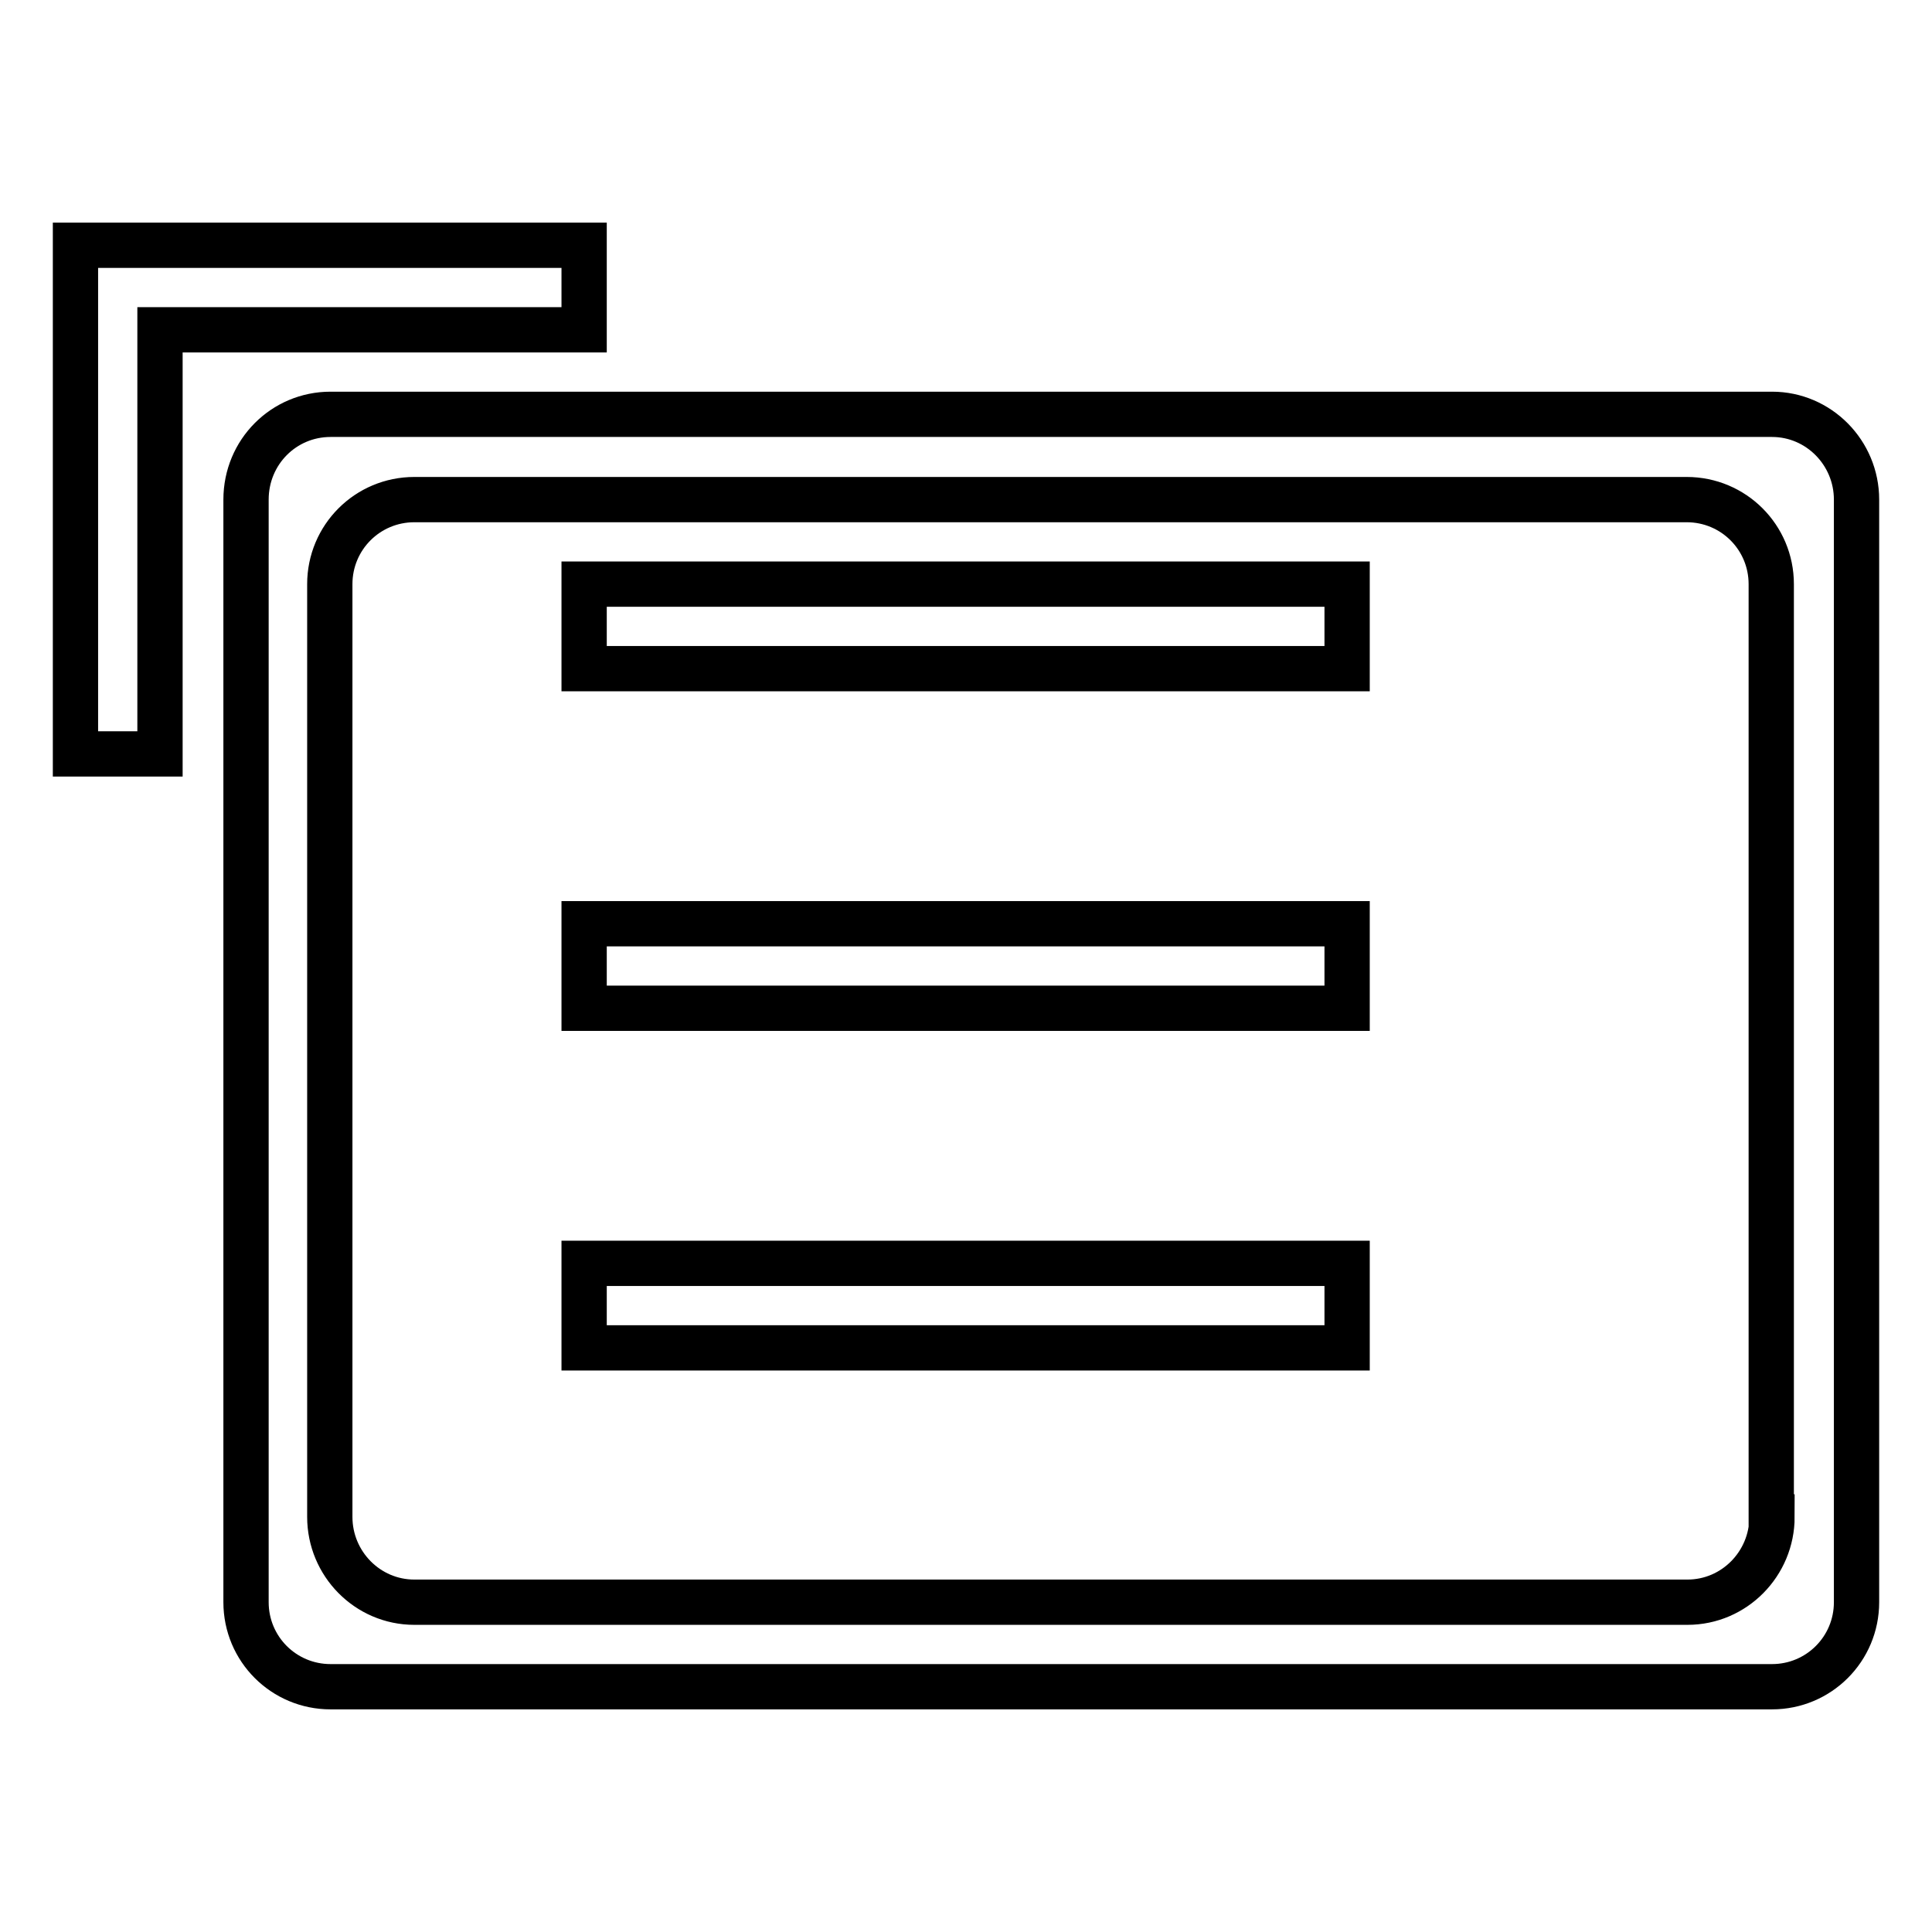
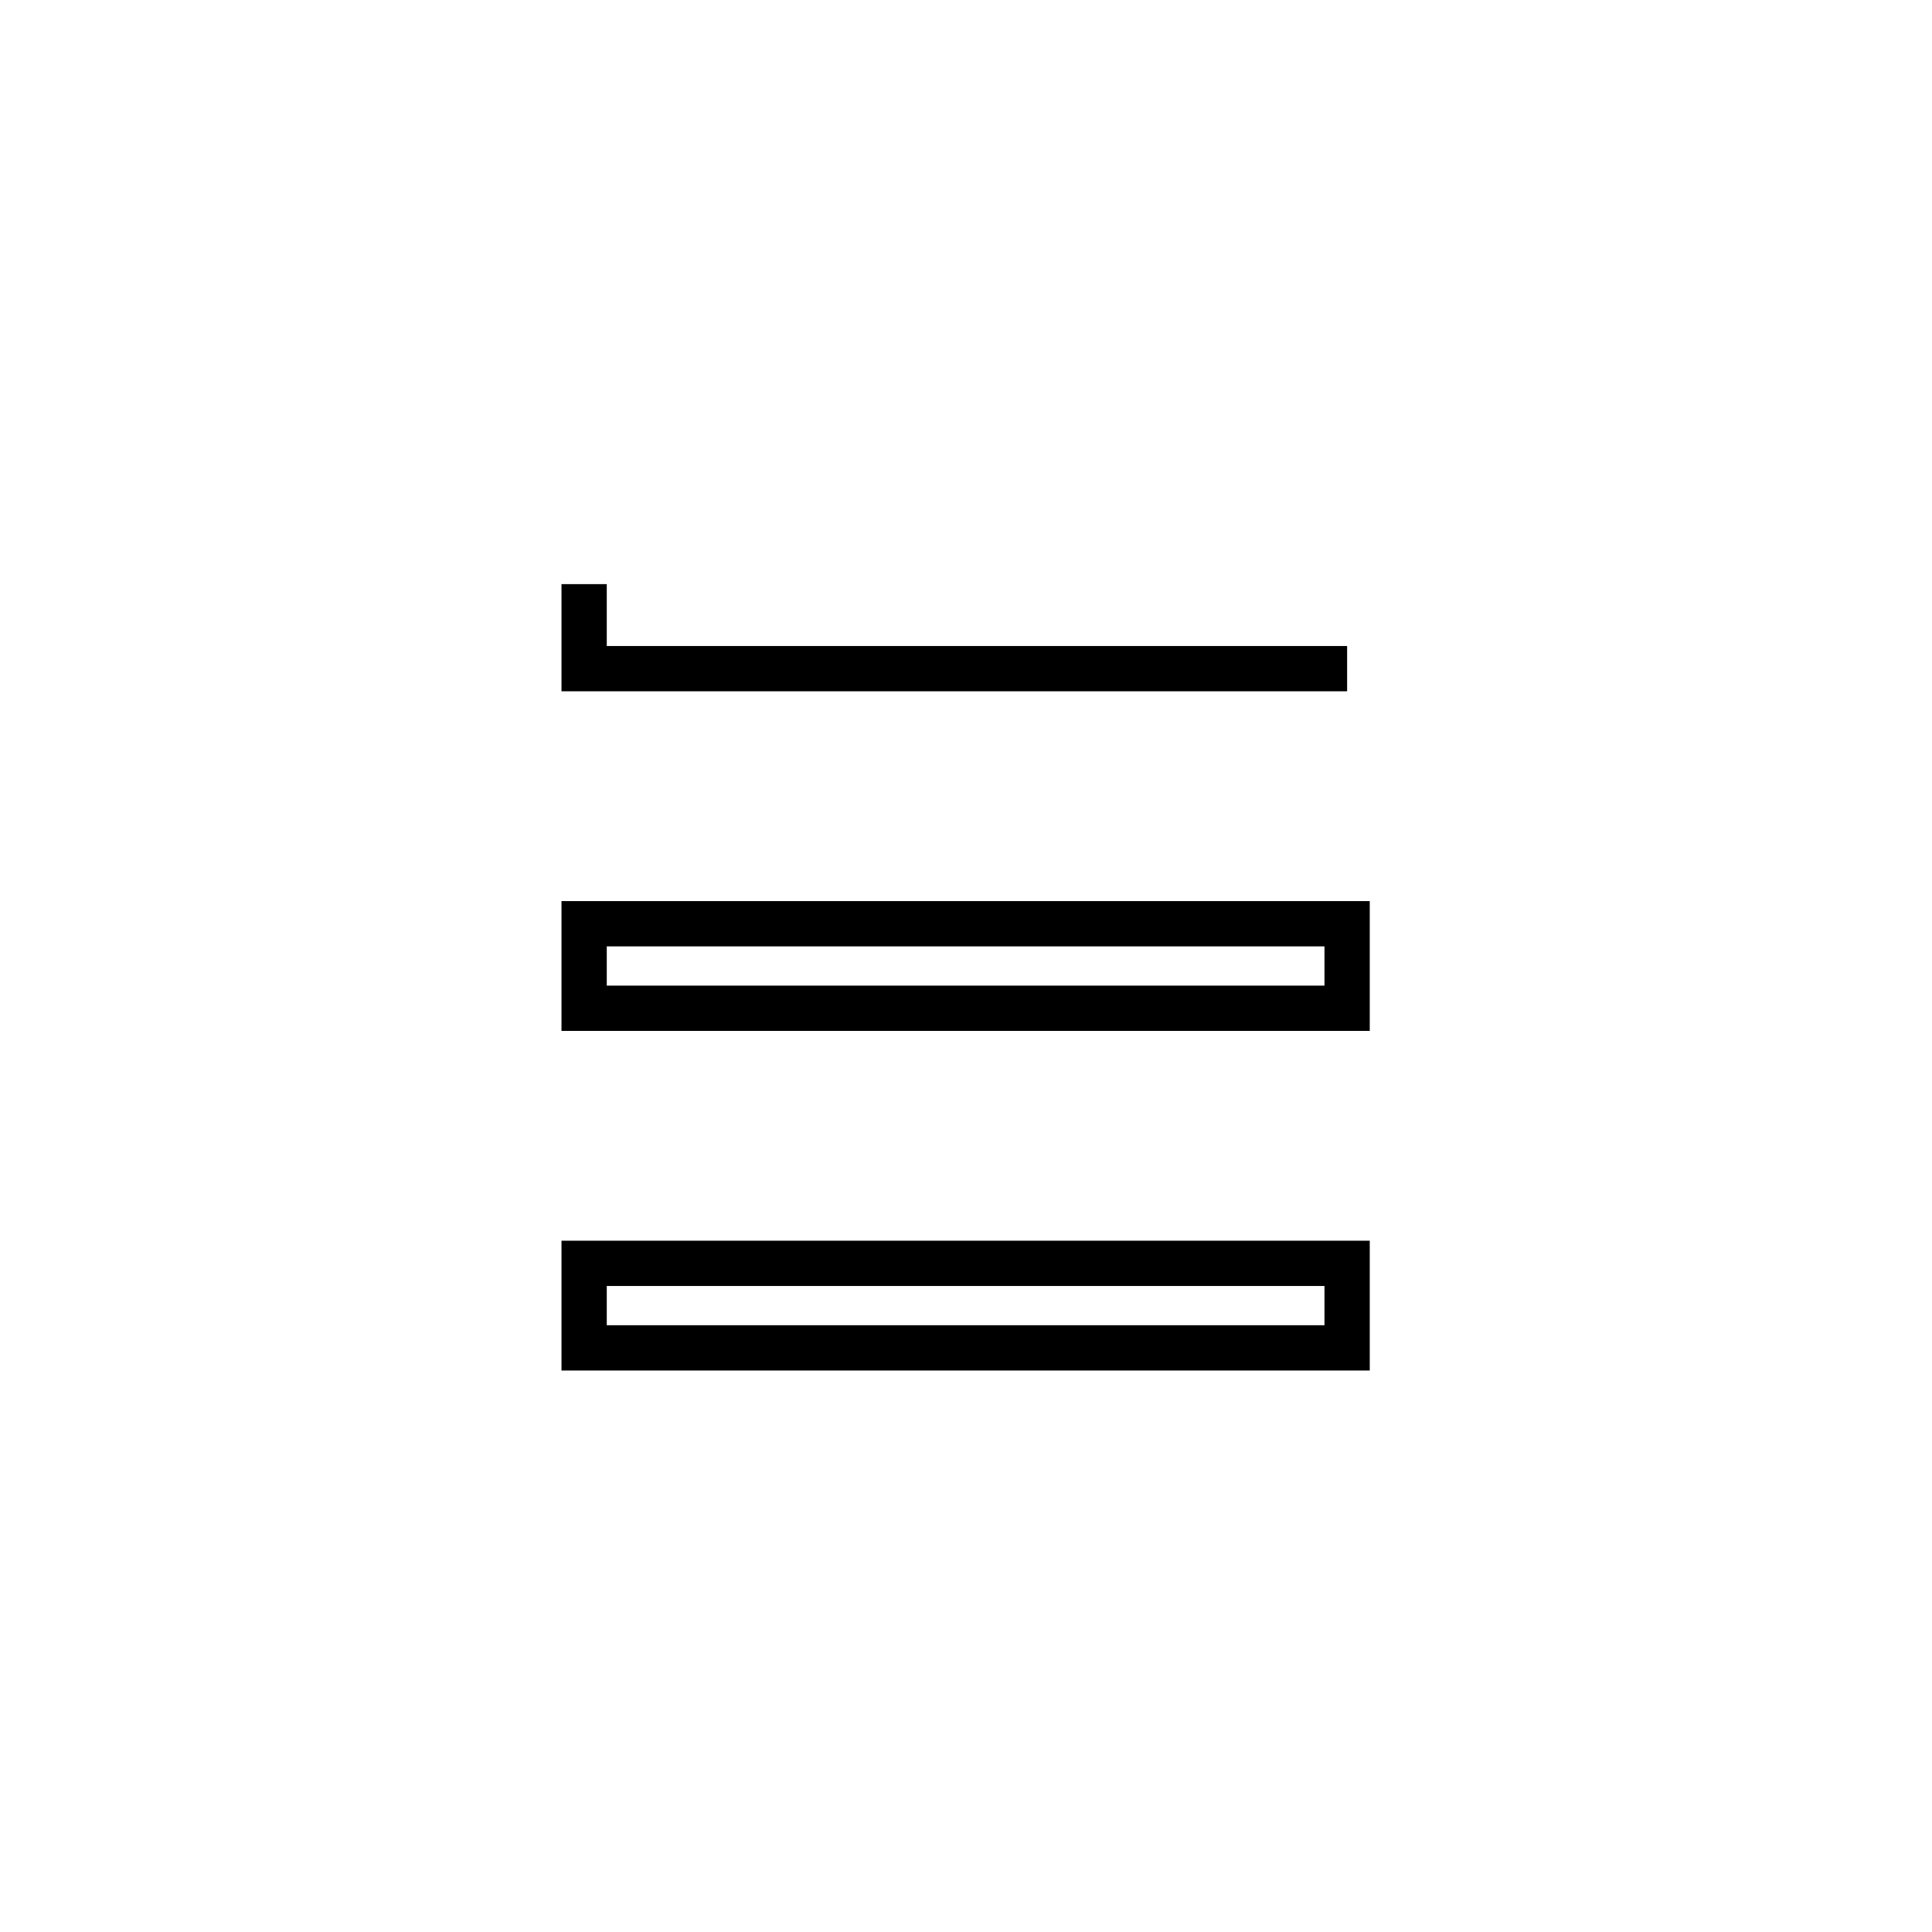
<svg xmlns="http://www.w3.org/2000/svg" version="1.1" x="0px" y="0px" viewBox="0 0 256 256" enable-background="new 0 0 256 256" xml:space="preserve">
  <g>
    <g>
-       <path stroke-width="6" fill-opacity="0" stroke="#000000" d="M234.8,54.9h-191c-6.2,0-11.2,5-11.2,11.3v146.1c0,6.2,5,11.2,11.2,11.2h191c6.2,0,11.2-5,11.2-11.2V66.2C246,60,241,54.9,234.8,54.9z M234.8,201c0,6.2-5,11.3-11.2,11.3H54.9c-6.2,0-11.2-5.1-11.2-11.3V77.4c0-6.2,5-11.2,11.2-11.2h168.6c6.2,0,11.2,5,11.2,11.2V201z M77.4,32.5H10v67.4h11.2V43.7h56.2V32.5L77.4,32.5z" />
-       <path stroke-width="6" fill-opacity="0" stroke="#000000" d="M77.4,77.4v11.2h101.1V77.4H77.4z M77.4,133.6h101.1v-11.2H77.4V133.6z M77.4,178.6h101.1v-11.2H77.4V178.6z" />
+       <path stroke-width="6" fill-opacity="0" stroke="#000000" d="M77.4,77.4v11.2h101.1H77.4z M77.4,133.6h101.1v-11.2H77.4V133.6z M77.4,178.6h101.1v-11.2H77.4V178.6z" />
    </g>
  </g>
</svg>